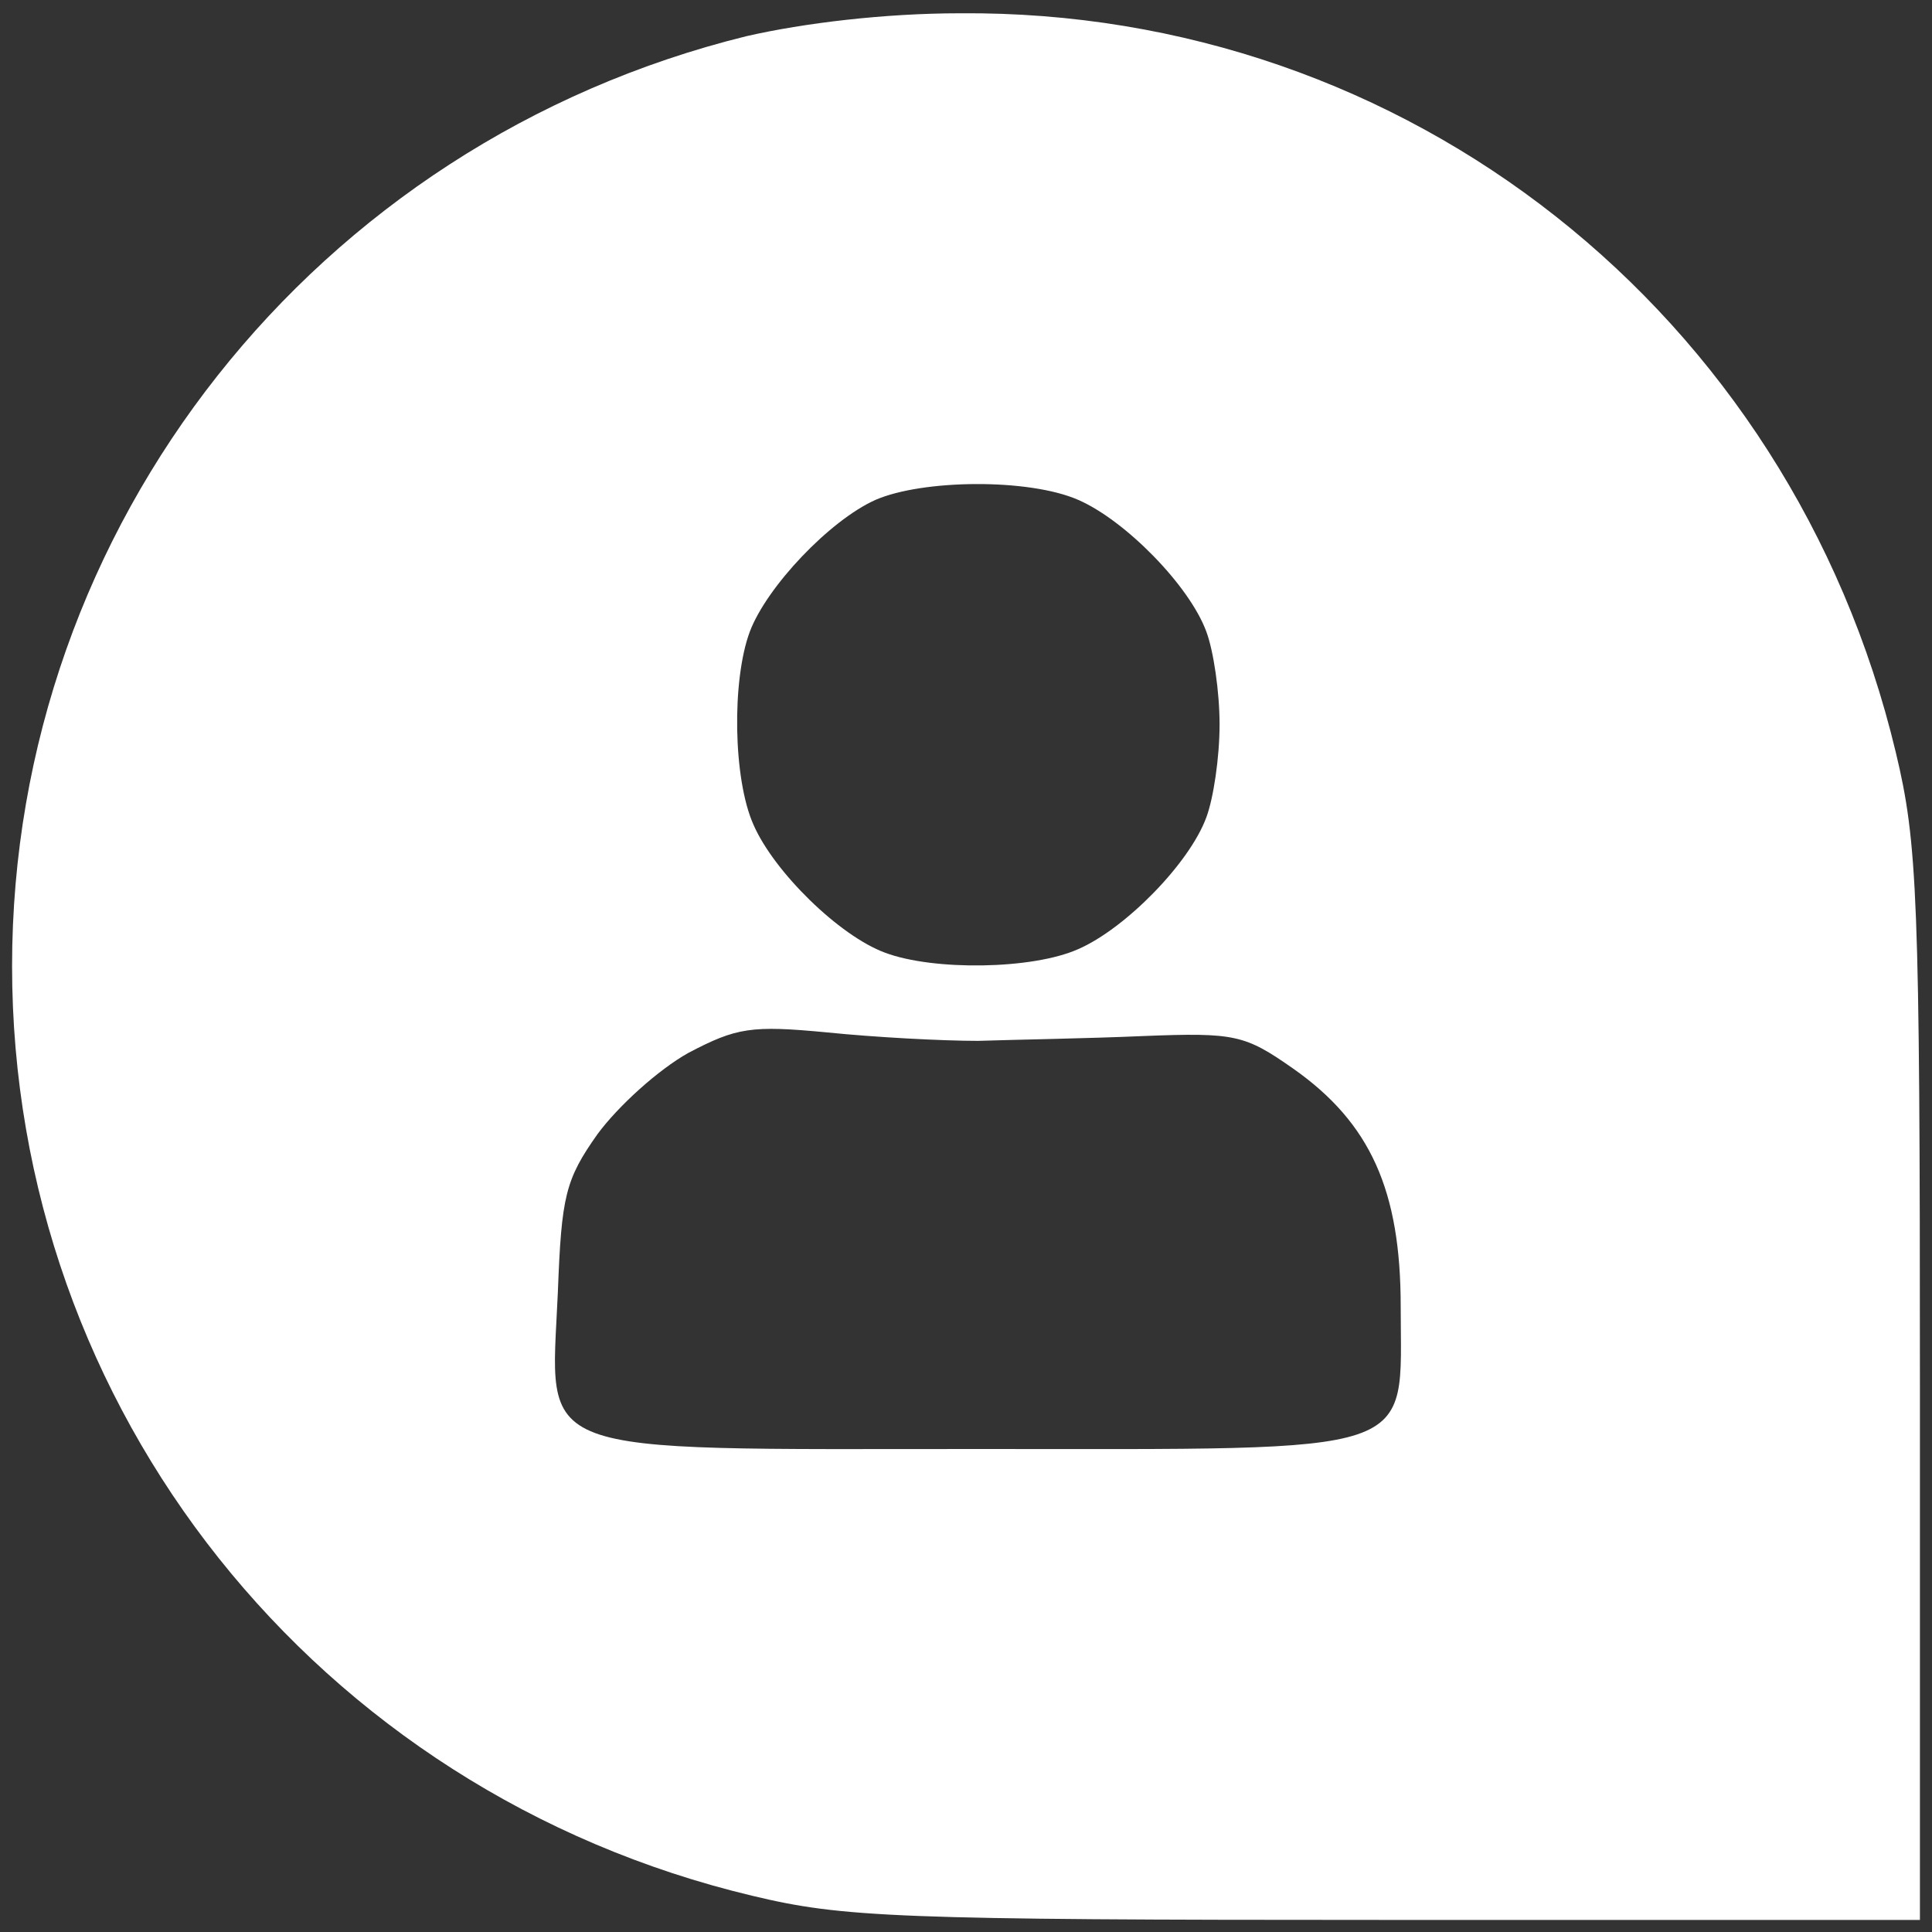
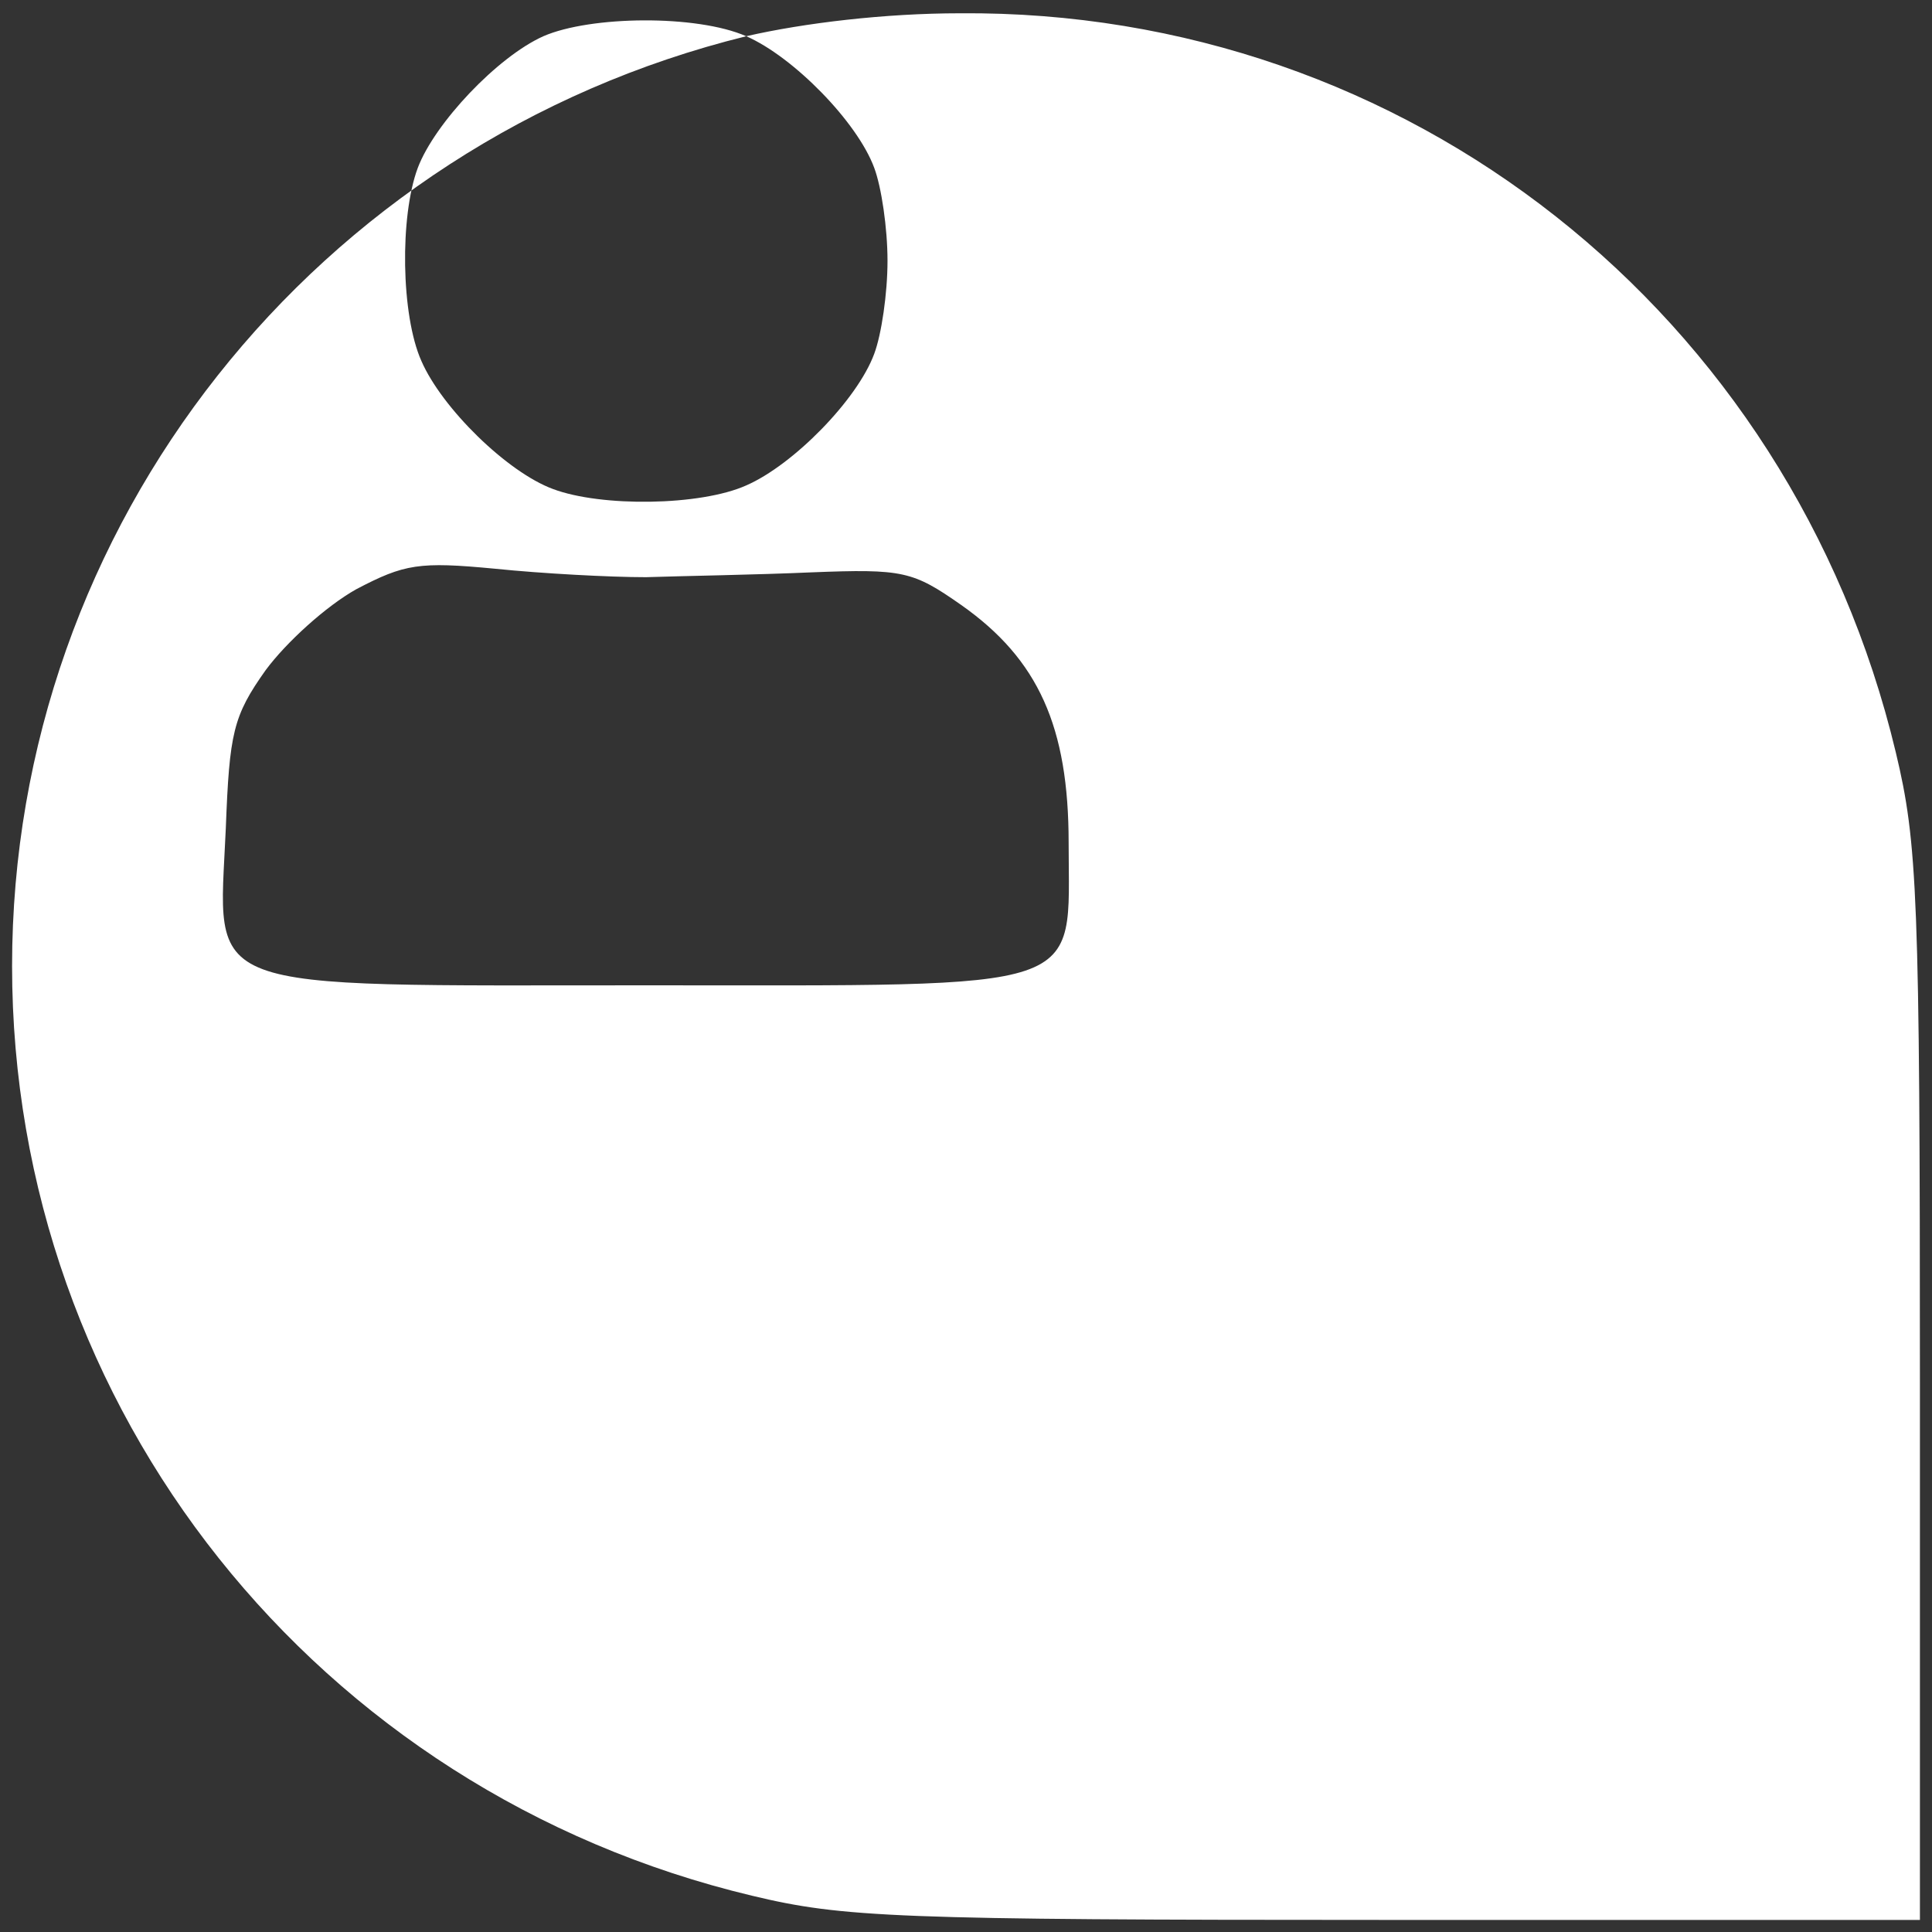
<svg xmlns="http://www.w3.org/2000/svg" version="1.0" width="160pt" height="160pt" viewBox="0 0 160 160" preserveAspectRatio="xMidYMid meet">
  <rect x="0" y="0" width="160" height="160" fill="#333333" stroke="none" />
  <g transform="translate(0,160) scale(0.1,-0.1)" fill="#ffffff" stroke="none">
-     <path d="M618 1570 c-357 -88 -608 -405 -608 -770 0 -367 252 -684 613 -770 75 -18 119 -20 525 -20 l442 0 0 443 c0 405 -2 449 -20 524 -87 364 -405 615 -775 612 -62 0 -129 -8 -177 -19z m275 -384 c39 -17 92 -71 106 -109 6 -16 11 -50 11 -77 0 -27 -5 -61 -11 -77 -14 -38 -67 -92 -106 -109 -38 -17 -120 -18 -160 -3 -38 14 -92 67 -109 106 -17 38 -18 120 -3 160 14 37 66 92 104 109 39 17 127 18 168 0z m-83 -448 c30 1 92 2 137 4 76 3 84 1 124 -27 64 -45 89 -101 89 -197 0 -125 21 -118 -350 -118 -376 0 -354 -8 -348 130 3 79 6 93 33 131 17 23 50 53 75 67 40 21 52 23 115 17 39 -4 95 -7 125 -7z" />
+     <path d="M618 1570 c-357 -88 -608 -405 -608 -770 0 -367 252 -684 613 -770 75 -18 119 -20 525 -20 l442 0 0 443 c0 405 -2 449 -20 524 -87 364 -405 615 -775 612 -62 0 -129 -8 -177 -19z c39 -17 92 -71 106 -109 6 -16 11 -50 11 -77 0 -27 -5 -61 -11 -77 -14 -38 -67 -92 -106 -109 -38 -17 -120 -18 -160 -3 -38 14 -92 67 -109 106 -17 38 -18 120 -3 160 14 37 66 92 104 109 39 17 127 18 168 0z m-83 -448 c30 1 92 2 137 4 76 3 84 1 124 -27 64 -45 89 -101 89 -197 0 -125 21 -118 -350 -118 -376 0 -354 -8 -348 130 3 79 6 93 33 131 17 23 50 53 75 67 40 21 52 23 115 17 39 -4 95 -7 125 -7z" />
  </g>
</svg>